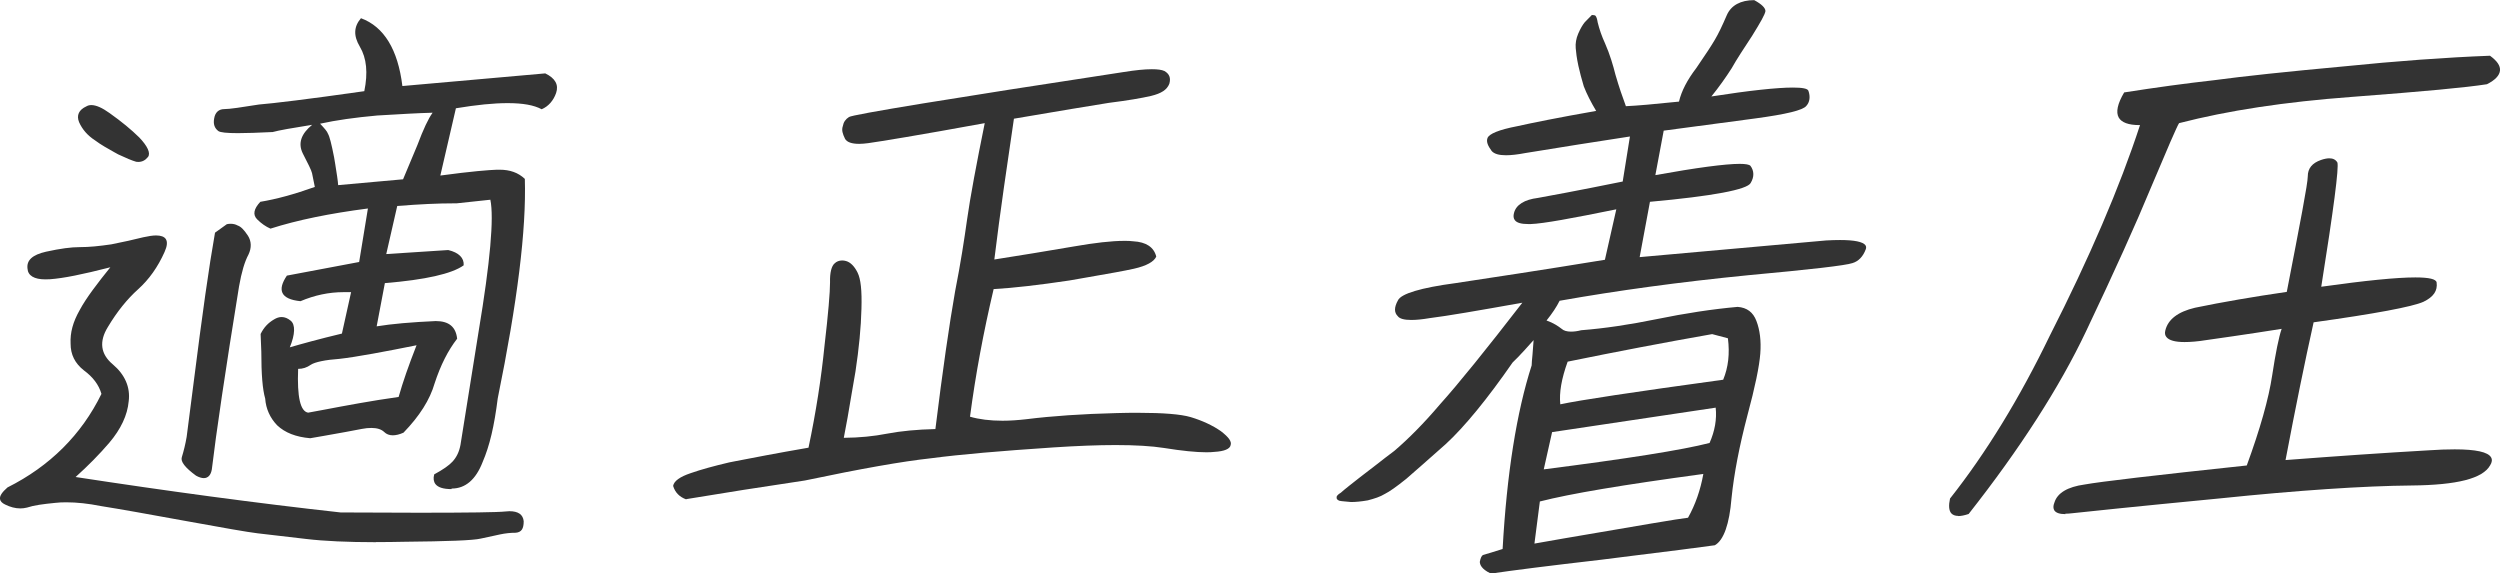
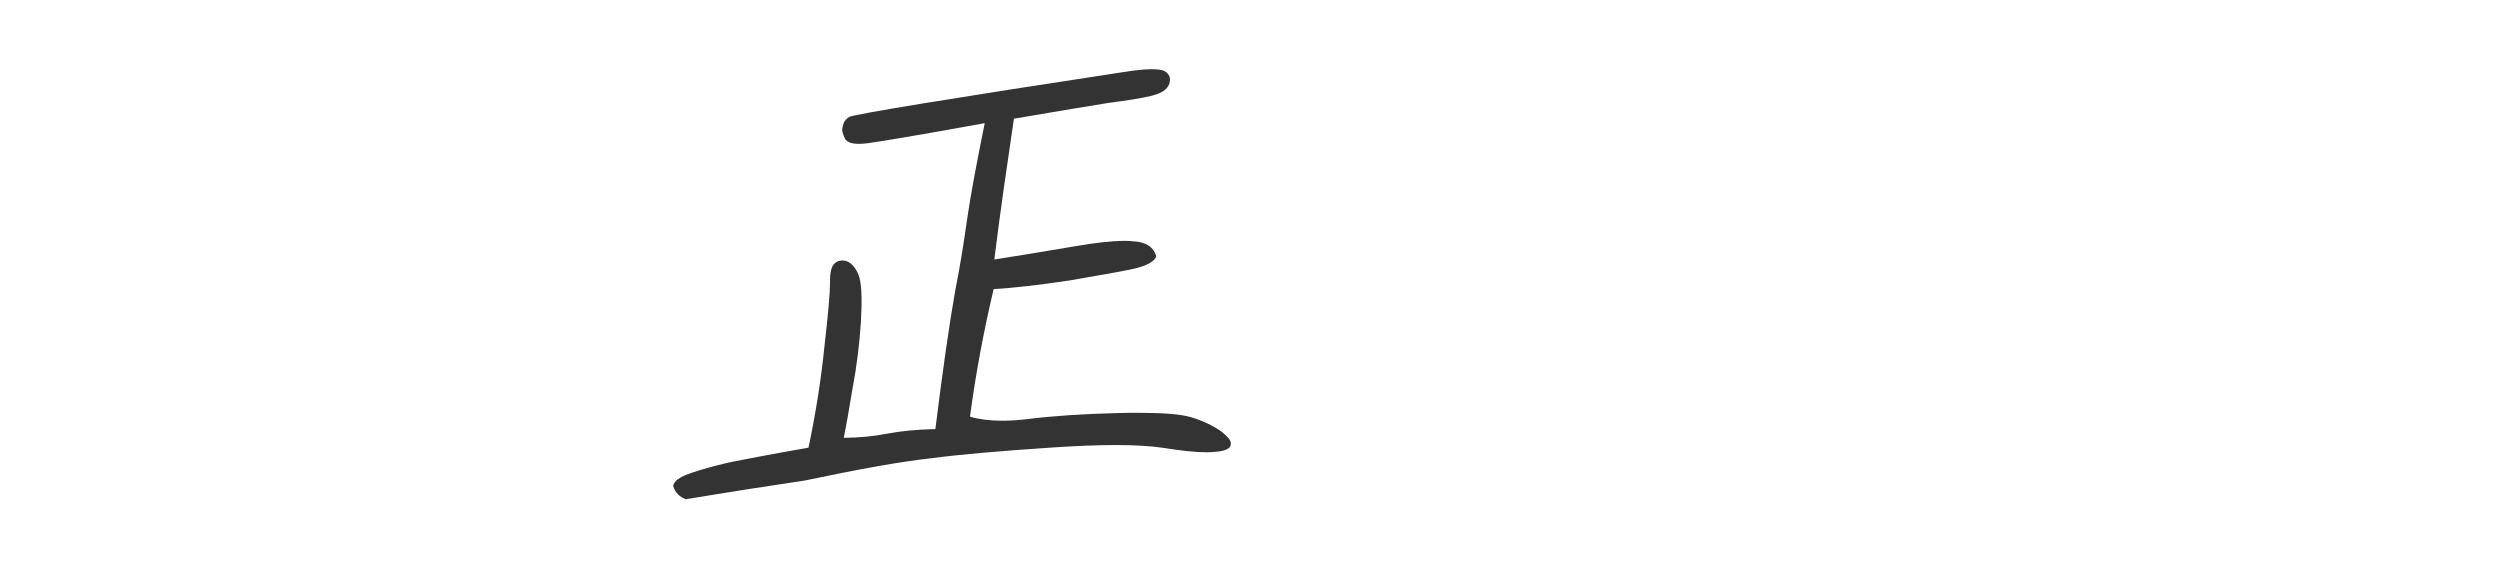
<svg xmlns="http://www.w3.org/2000/svg" id="_レイヤー_2" viewBox="0 0 179.87 41.26">
  <defs>
    <style>.cls-1{fill:#333;stroke-width:0px;}</style>
  </defs>
  <g id="_レイヤー_1-2">
-     <path class="cls-1" d="m27.05,39.01c-2.02,0-3.75-.08-5-.23-1.53-.18-2.71-.32-3.52-.41-.74-.09-2.39-.38-5.19-.89-2.68-.49-4.69-.85-6.08-1.07-.9-.18-1.73-.27-2.49-.27-.28,0-.54.01-.79.04-.9.09-1.52.17-2.04.34-.16.04-.32.06-.48.06-.36,0-.73-.1-1.09-.28-.23-.11-.35-.24-.37-.4-.03-.22.15-.49.54-.83,3.05-1.53,5.32-3.79,6.76-6.73-.19-.66-.62-1.22-1.26-1.69-.65-.51-.96-1.14-.96-1.92-.04-.8.17-1.57.66-2.43.45-.85,1.32-1.98,2.2-3.07-2.03.52-3.37.79-4.33.86-.12,0-.24.01-.35.01-.8,0-1.25-.27-1.28-.77-.08-.61.36-1,1.33-1.22,1.05-.23,1.8-.33,2.43-.33h0c.68,0,1.38-.07,2.27-.2.86-.17,1.63-.34,2.3-.51.37-.08.68-.13.92-.13.35,0,.59.09.7.26.13.2.1.51-.09.93-.48,1.08-1.12,1.98-1.9,2.68-.79.71-1.51,1.6-2.18,2.72-.64,1.04-.53,1.94.35,2.68.88.74,1.28,1.66,1.15,2.66-.09,1-.56,2-1.4,2.99-.72.84-1.51,1.64-2.42,2.46,6.59,1.01,13,1.88,19.07,2.55,2.18.01,4.06.02,5.65.02h0c3.56,0,5.65-.03,6.2-.09.1-.01.2-.02.29-.02.64,0,.98.24,1.03.72,0,.55-.16.79-.57.83-.38,0-.75.04-1.13.12l-.46.1c-.28.06-.59.12-.93.2-.53.13-2.4.2-5.57.23-.69.02-1.35.02-1.97.02Zm5.44-3.82c-.59,0-.97-.12-1.16-.36-.13-.17-.17-.41-.09-.7.63-.34,1.06-.64,1.31-.91.3-.32.49-.72.58-1.21.09-.53.53-3.28,1.31-8.19.83-4.97,1.11-8.15.84-9.45l-2.43.26h-.17c-1.19,0-2.45.06-4.1.19l-.79,3.46,4.46-.29c.76.18,1.15.57,1.11,1.1-.85.61-2.75,1.04-5.67,1.28l-.59,3.11c1.1-.18,2.49-.3,4.25-.38.95,0,1.45.42,1.54,1.27-.66.85-1.19,1.9-1.62,3.21-.34,1.18-1.08,2.35-2.24,3.55-.29.13-.55.19-.77.19-.25,0-.46-.08-.62-.24-.2-.19-.5-.29-.92-.29-.21,0-.44.02-.69.07-.64.13-1.55.29-2.73.5l-.98.17c-1.04-.09-1.82-.4-2.38-.93-.51-.53-.81-1.19-.86-1.92-.19-.66-.28-1.73-.28-3.39l-.05-1.26c.23-.47.54-.8.97-1.05.18-.11.36-.17.54-.17.23,0,.44.09.65.26.35.28.33.98-.06,1.92.82-.24,2.12-.6,3.75-.99l.66-2.98c-.18,0-.37,0-.55,0-1.04,0-2.08.22-3.09.65-.71-.07-1.15-.27-1.3-.6-.14-.31-.03-.72.32-1.24l5.2-.98.63-3.85c-2.77.36-5.07.83-7.01,1.45-.33-.14-.66-.37-.95-.66-.34-.33-.26-.76.22-1.27,1.15-.19,2.44-.54,3.92-1.07-.04-.21-.2-.99-.2-.99-.05-.22-.3-.71-.67-1.43-.35-.72-.12-1.4.68-2.05-1.45.23-2.41.4-2.84.52-1.04.05-1.88.08-2.5.08-.81,0-1.27-.05-1.41-.15-.28-.21-.38-.51-.3-.92.07-.42.33-.66.72-.66h0c.39,0,1.25-.13,2.5-.33,1-.08,3.52-.38,7.58-.96.27-1.32.17-2.37-.32-3.2-.47-.79-.44-1.44.08-2.05,1.66.61,2.66,2.26,2.98,4.88l10.28-.91c.72.35.98.82.78,1.41-.19.55-.56.97-1.04,1.17-.56-.3-1.35-.44-2.45-.44-1,0-2.21.12-3.72.37l-1.12,4.84c2.28-.31,3.53-.4,4.07-.42h.19c.75,0,1.34.21,1.82.66.11,3.67-.53,8.83-1.95,15.79-.25,1.99-.58,3.41-1.09,4.59-.49,1.26-1.24,1.9-2.22,1.9h-.01Zm-11.04-8.65c-.08,2.03.16,3.06.72,3.15l1.03-.19c1.74-.33,3.55-.67,5.48-.94.31-1.09.71-2.24,1.29-3.72-2.18.44-4.36.85-5.55.98-1.01.07-1.76.23-2.05.42-.3.21-.59.3-.92.3Zm9.67-18.43c-1.12.03-2.26.1-3.45.17l-.53.03c-1.64.15-2.91.33-4.11.59.32.34.51.55.57.73.11.18.25.72.44,1.7l.08.48c.11.69.19,1.19.21,1.51l4.67-.42c.12-.29,1.03-2.46,1.03-2.46.43-1.15.8-1.93,1.09-2.32Zm-16.45,26.29c-.16,0-.36-.06-.57-.18-.78-.57-1.12-1.01-1.02-1.32.14-.46.26-.94.35-1.47l.49-3.81c.64-5.05,1.11-8.4,1.55-10.88l.85-.61c.09-.02.18-.03.27-.03.19,0,.36.04.5.12.24.08.46.3.75.74.25.39.27.87.04,1.35-.28.52-.5,1.27-.68,2.29-.97,5.96-1.66,10.64-1.96,13.18-.07.4-.27.62-.58.62Zm-4.72-22.75c-.05,0-.1,0-.15-.01-.31-.09-.74-.27-1.29-.53l-.29-.16c-.46-.26-.94-.52-1.38-.85-.54-.35-.92-.79-1.15-1.31-.2-.49-.02-.89.53-1.14.1-.06.22-.09.35-.09.34,0,.78.19,1.32.58.87.62,1.55,1.18,2.13,1.75.6.63.83,1.13.63,1.4-.19.24-.42.36-.7.36Z" />
    <path class="cls-1" d="m49.37,35.93c-.49-.18-.8-.5-.94-.97.06-.35.49-.66,1.27-.92.74-.26,1.66-.51,2.76-.77l.51-.1c1.14-.22,2.88-.56,5.2-.96.54-2.56.92-5.02,1.15-7.32.27-2.31.4-3.86.4-4.59-.02-.68.11-1.17.33-1.35.13-.13.32-.21.54-.21.09,0,.18.01.28.04.32.09.6.37.83.83.23.46.32,1.29.28,2.61-.03,1.31-.18,2.87-.43,4.51-.1.6-.2,1.18-.3,1.74-.18,1.08-.35,2.09-.54,3.03,1.15-.01,2.14-.11,3.12-.3,1-.19,2.16-.3,3.47-.33.5-4.07,1.01-7.6,1.42-9.92.4-2.02.66-3.74.86-5.16.22-1.57.68-4.03,1.27-6.93-4.81.88-7.53,1.32-8.39,1.44-.24.03-.45.05-.64.05-.54,0-.88-.12-1.02-.36-.18-.37-.26-.63-.16-.92.05-.28.19-.49.44-.65.23-.18,7.44-1.36,19.78-3.24.81-.13,1.49-.2,2.01-.2.42,0,.72.04.91.13.36.21.47.5.35.92-.17.43-.57.69-1.31.87-.69.16-1.68.33-3.04.5-1.33.21-3.6.59-6.83,1.14-.46,3.13-.99,6.68-1.41,10.13,1.88-.3,3.78-.6,5.73-.94,1.49-.26,2.7-.4,3.61-.4.24,0,.46,0,.65.03.93.05,1.49.42,1.66,1.1-.16.37-.71.67-1.59.87-.71.16-1.79.35-3.29.61l-1.37.24c-2.21.33-4.04.54-5.45.62-.74,3.14-1.3,6.15-1.7,9.18.65.19,1.44.29,2.34.29.54,0,1.11-.04,1.72-.11,1.84-.23,4.03-.38,6.48-.44.57-.02,1.1-.02,1.59-.02,1.77,0,3.03.1,3.75.31.83.25,1.56.59,2.17,1.01.58.45.79.75.7,1.01-.05.27-.46.44-1.15.48-.17.02-.36.03-.59.03-.73,0-1.75-.1-3.05-.31-.89-.14-2.07-.21-3.49-.21-1.28,0-2.78.06-4.47.17-3.88.26-6.67.5-8.8.78-2.1.23-4.98.74-9.08,1.6-3.02.45-5.89.9-8.53,1.34h0Z" />
-     <path class="cls-1" d="m107.25,41.26c-.68-.32-.78-.66-.78-.84.05-.27.13-.44.23-.49.19-.06.63-.18,1.41-.43.3-5.41,1.01-9.86,2.09-13.21,0-.18.03-.44.06-.77.02-.29.05-.64.08-1.05l-.63.7c-.38.41-.66.71-.88.91-1.8,2.6-3.47,4.64-4.81,5.87-1.26,1.12-2.24,1.98-2.84,2.5-.72.58-1.21.92-1.53,1.08-.36.22-.75.34-1.24.47-.46.08-.87.12-1.2.12-.17-.02-.31-.03-.43-.04-.17-.01-.31-.03-.41-.05-.14-.05-.22-.14-.2-.23-.03-.09.08-.22.3-.35.1-.1.32-.27.64-.53.21-.16.46-.36.75-.59.38-.29.79-.6,1.21-.93.39-.31.81-.63,1.25-.96,1.02-.87,2.15-2.01,3.26-3.32,1.36-1.51,3.36-3.99,5.95-7.34-3.25.58-5.39.95-6.68,1.11-.52.09-.96.13-1.31.13-.51,0-.84-.09-.97-.27-.27-.26-.27-.64.01-1.14.22-.48,1.66-.91,4.14-1.24,2.51-.38,6.1-.92,10.75-1.68l.82-3.63c-3.2.65-5.25,1.03-6.16,1.06h-.18c-.5,0-.82-.09-.96-.28-.1-.13-.12-.3-.06-.52.15-.59.75-.96,1.72-1.08.72-.13,2.75-.5,6.1-1.18l.52-3.24c-2.86.44-5.02.78-6.46,1.02l-1.06.17c-.57.11-1.03.16-1.4.16-.51,0-.85-.1-1.03-.31-.29-.39-.39-.68-.3-.92.1-.31.84-.61,2.14-.86,1.08-.24,2.94-.62,5.68-1.1-.39-.65-.68-1.23-.89-1.77-.15-.5-.29-1.02-.39-1.48-.12-.56-.17-.99-.19-1.26-.03-.35.03-.7.18-1.05.17-.39.31-.62.47-.82l.51-.52h.02c.15,0,.19.02.24.05.09.12.12.24.16.48.12.49.29.99.53,1.51.35.79.59,1.62.75,2.26.26.89.5,1.59.75,2.26.84-.04,1.99-.14,3.82-.33.17-.74.59-1.56,1.25-2.42.66-.97,1.07-1.58,1.33-2.03.25-.42.53-1,.86-1.77.31-.71,1-1.08,1.97-1.08.54.29.81.56.81.79-.04.25-.34.78-.96,1.78-.57.87-1.12,1.7-1.47,2.33-.42.66-.91,1.35-1.46,2.03,2.75-.43,4.73-.64,5.86-.64.69,0,1.06.07,1.12.23.15.42.1.82-.15,1.09-.24.31-1.44.6-3.66.9l-6.6.88-.6,3.2c2.99-.54,5.04-.81,6.07-.81.43,0,.68.05.77.14.27.36.28.8.02,1.23-.23.48-2.73.95-7.25,1.36l-.74,3.98,13.42-1.2c.37-.02.7-.03,1-.03,1.03,0,1.64.13,1.82.37.06.08.07.18.03.29-.19.52-.52.87-.96,1-.49.17-3.01.46-7.48.87-4.96.49-9.4,1.1-13.59,1.84-.21.43-.53.91-.94,1.42.49.17.83.4,1.09.6.14.13.37.2.67.2.22,0,.46-.03.73-.1,1.67-.13,3.49-.4,5.44-.8,2.05-.42,4.01-.72,5.82-.88.67.05,1.11.38,1.35,1.01.25.65.35,1.44.28,2.35-.07.92-.37,2.38-.93,4.46-.57,2.17-.96,4.17-1.14,5.94-.15,1.86-.56,3.03-1.2,3.39-1.45.2-3.41.45-5.94.76l-2.22.28c-3.81.44-6.34.76-7.96,1h0Zm15.3-7.16c-5.89.8-9.52,1.41-11.76,1.98l-.39,3.03,2.11-.37c5.33-.91,8.27-1.42,8.94-1.49.53-.95.89-1.98,1.1-3.14Zm-10.88-3.01l-.6,2.68c5.94-.76,9.96-1.39,11.93-1.9.38-.86.53-1.71.44-2.54l-11.77,1.76Zm11.51-7.05c-3.47.61-6.86,1.26-10.39,1.98-.44,1.21-.62,2.24-.53,3.07,1.4-.3,5.23-.88,11.72-1.77.37-.9.48-1.87.34-2.98l-1.13-.3Z" />
-     <path class="cls-1" d="m140.9,37.12c-.23,0-.41-.07-.52-.2-.16-.2-.19-.55-.08-1.05,2.61-3.3,5.02-7.25,7.18-11.72,2.84-5.58,5.03-10.68,6.49-15.15-.02,0-.04,0-.05,0-.78,0-1.28-.19-1.48-.54-.22-.39-.09-1,.39-1.81,2.3-.36,4.42-.65,6.47-.88,2.15-.29,5.28-.62,9.3-.99,3.84-.39,7.39-.65,10.55-.77.51.37.75.72.72,1.06-.03.35-.34.69-.94.99-1.54.24-4.44.51-9.7.91-4.85.36-8.92.98-12.45,1.89-.13.18-.89,1.94-2,4.58-1.12,2.71-2.61,6.01-4.69,10.39-1.91,4.03-4.75,8.45-8.45,13.15-.3.1-.55.15-.75.15Zm7.7-.13c-.41,0-.67-.09-.79-.26-.09-.14-.1-.33,0-.57.21-.69.94-1.13,2.17-1.3,1.17-.21,4.99-.66,11.67-1.37.96-2.62,1.58-4.81,1.83-6.49.24-1.58.48-2.77.68-3.34-.56.09-1.19.19-1.87.29-1.07.16-2.26.34-3.56.52-.61.1-1.13.14-1.56.14-.67,0-1.11-.12-1.3-.36-.1-.12-.13-.28-.08-.47.19-.8.91-1.35,2.14-1.64,1.98-.41,4.2-.79,6.6-1.14.96-4.96,1.51-7.79,1.51-8.31,0-.58.32-.96.95-1.18.23-.08.44-.12.6-.12.27,0,.46.1.58.3.12.35-.27,3.36-1.16,8.94,3.21-.45,5.43-.67,6.77-.67.99,0,1.49.12,1.53.36.08.6-.22,1.04-.94,1.39-.79.36-3.52.87-7.91,1.48-.63,2.83-1.29,6.07-2.02,9.91,3.79-.29,6.99-.51,10.29-.7.71-.05,1.34-.07,1.88-.07,1.52,0,2.4.19,2.62.58.09.16.07.35-.07.57-.53.95-2.38,1.42-5.65,1.45-3.43.03-8.2.35-13.8.93-6.33.61-9.73.97-10.65,1.07-.17.02-.32.03-.46.03Z" />
  </g>
</svg>